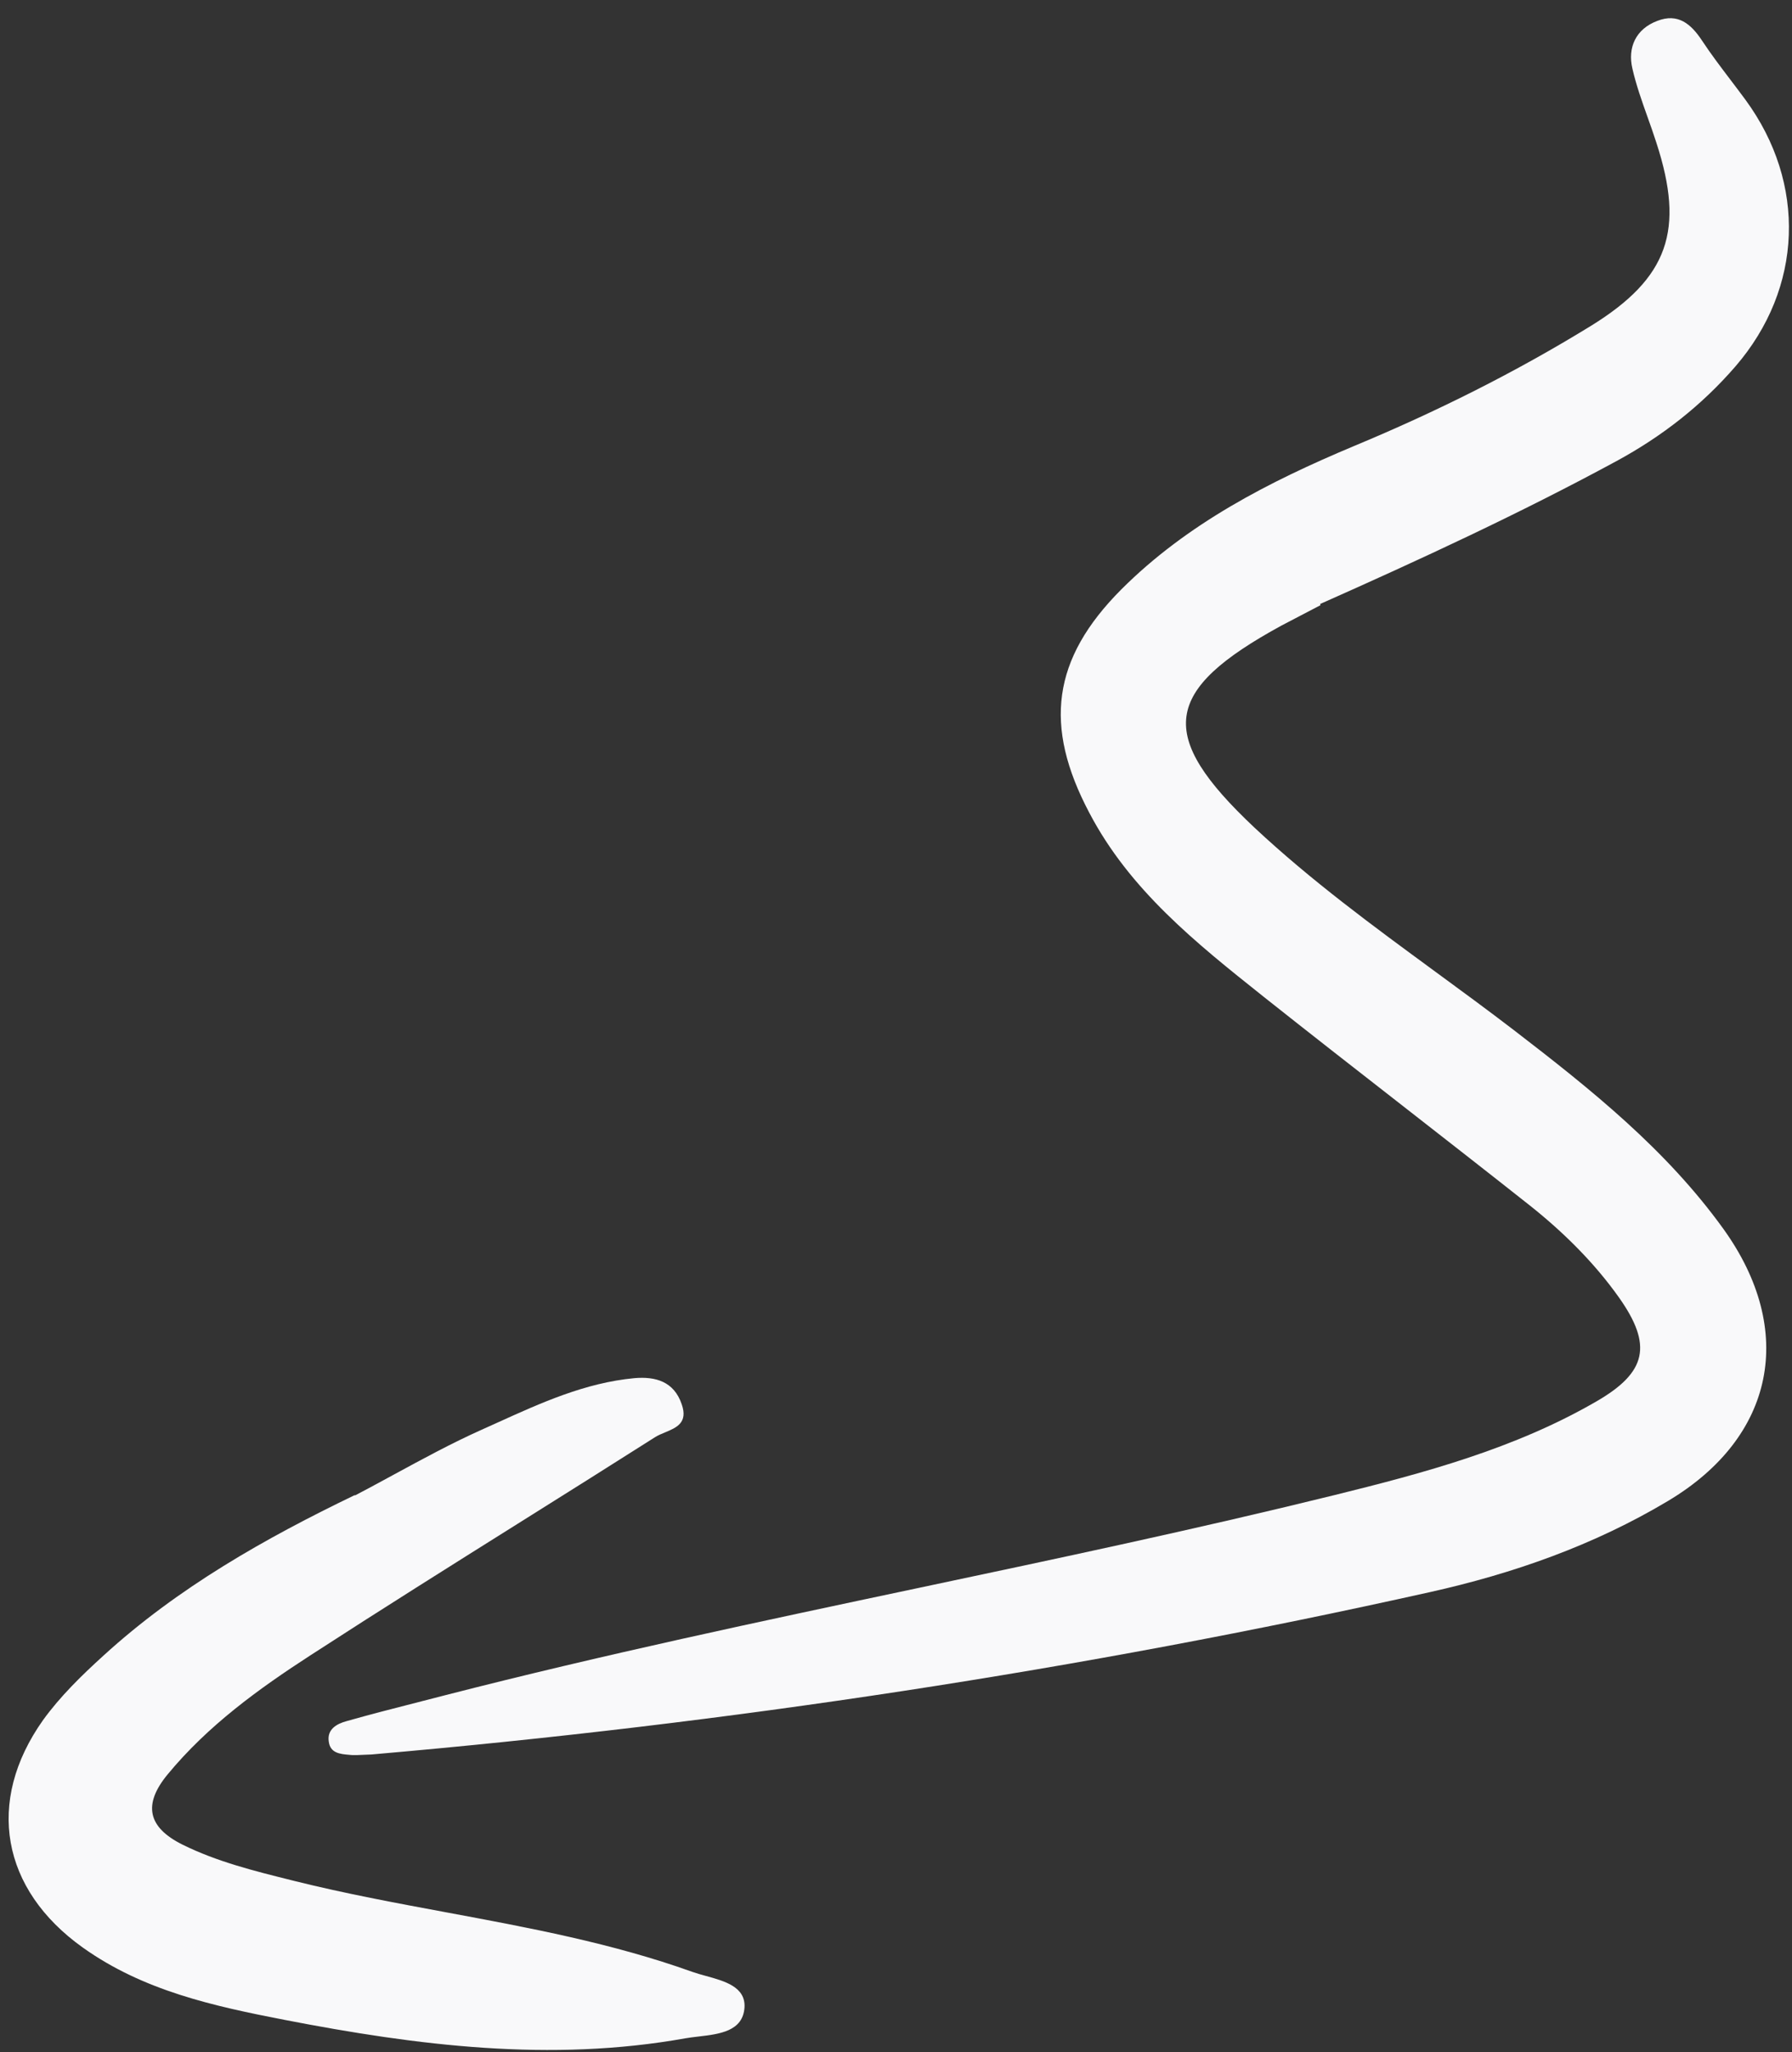
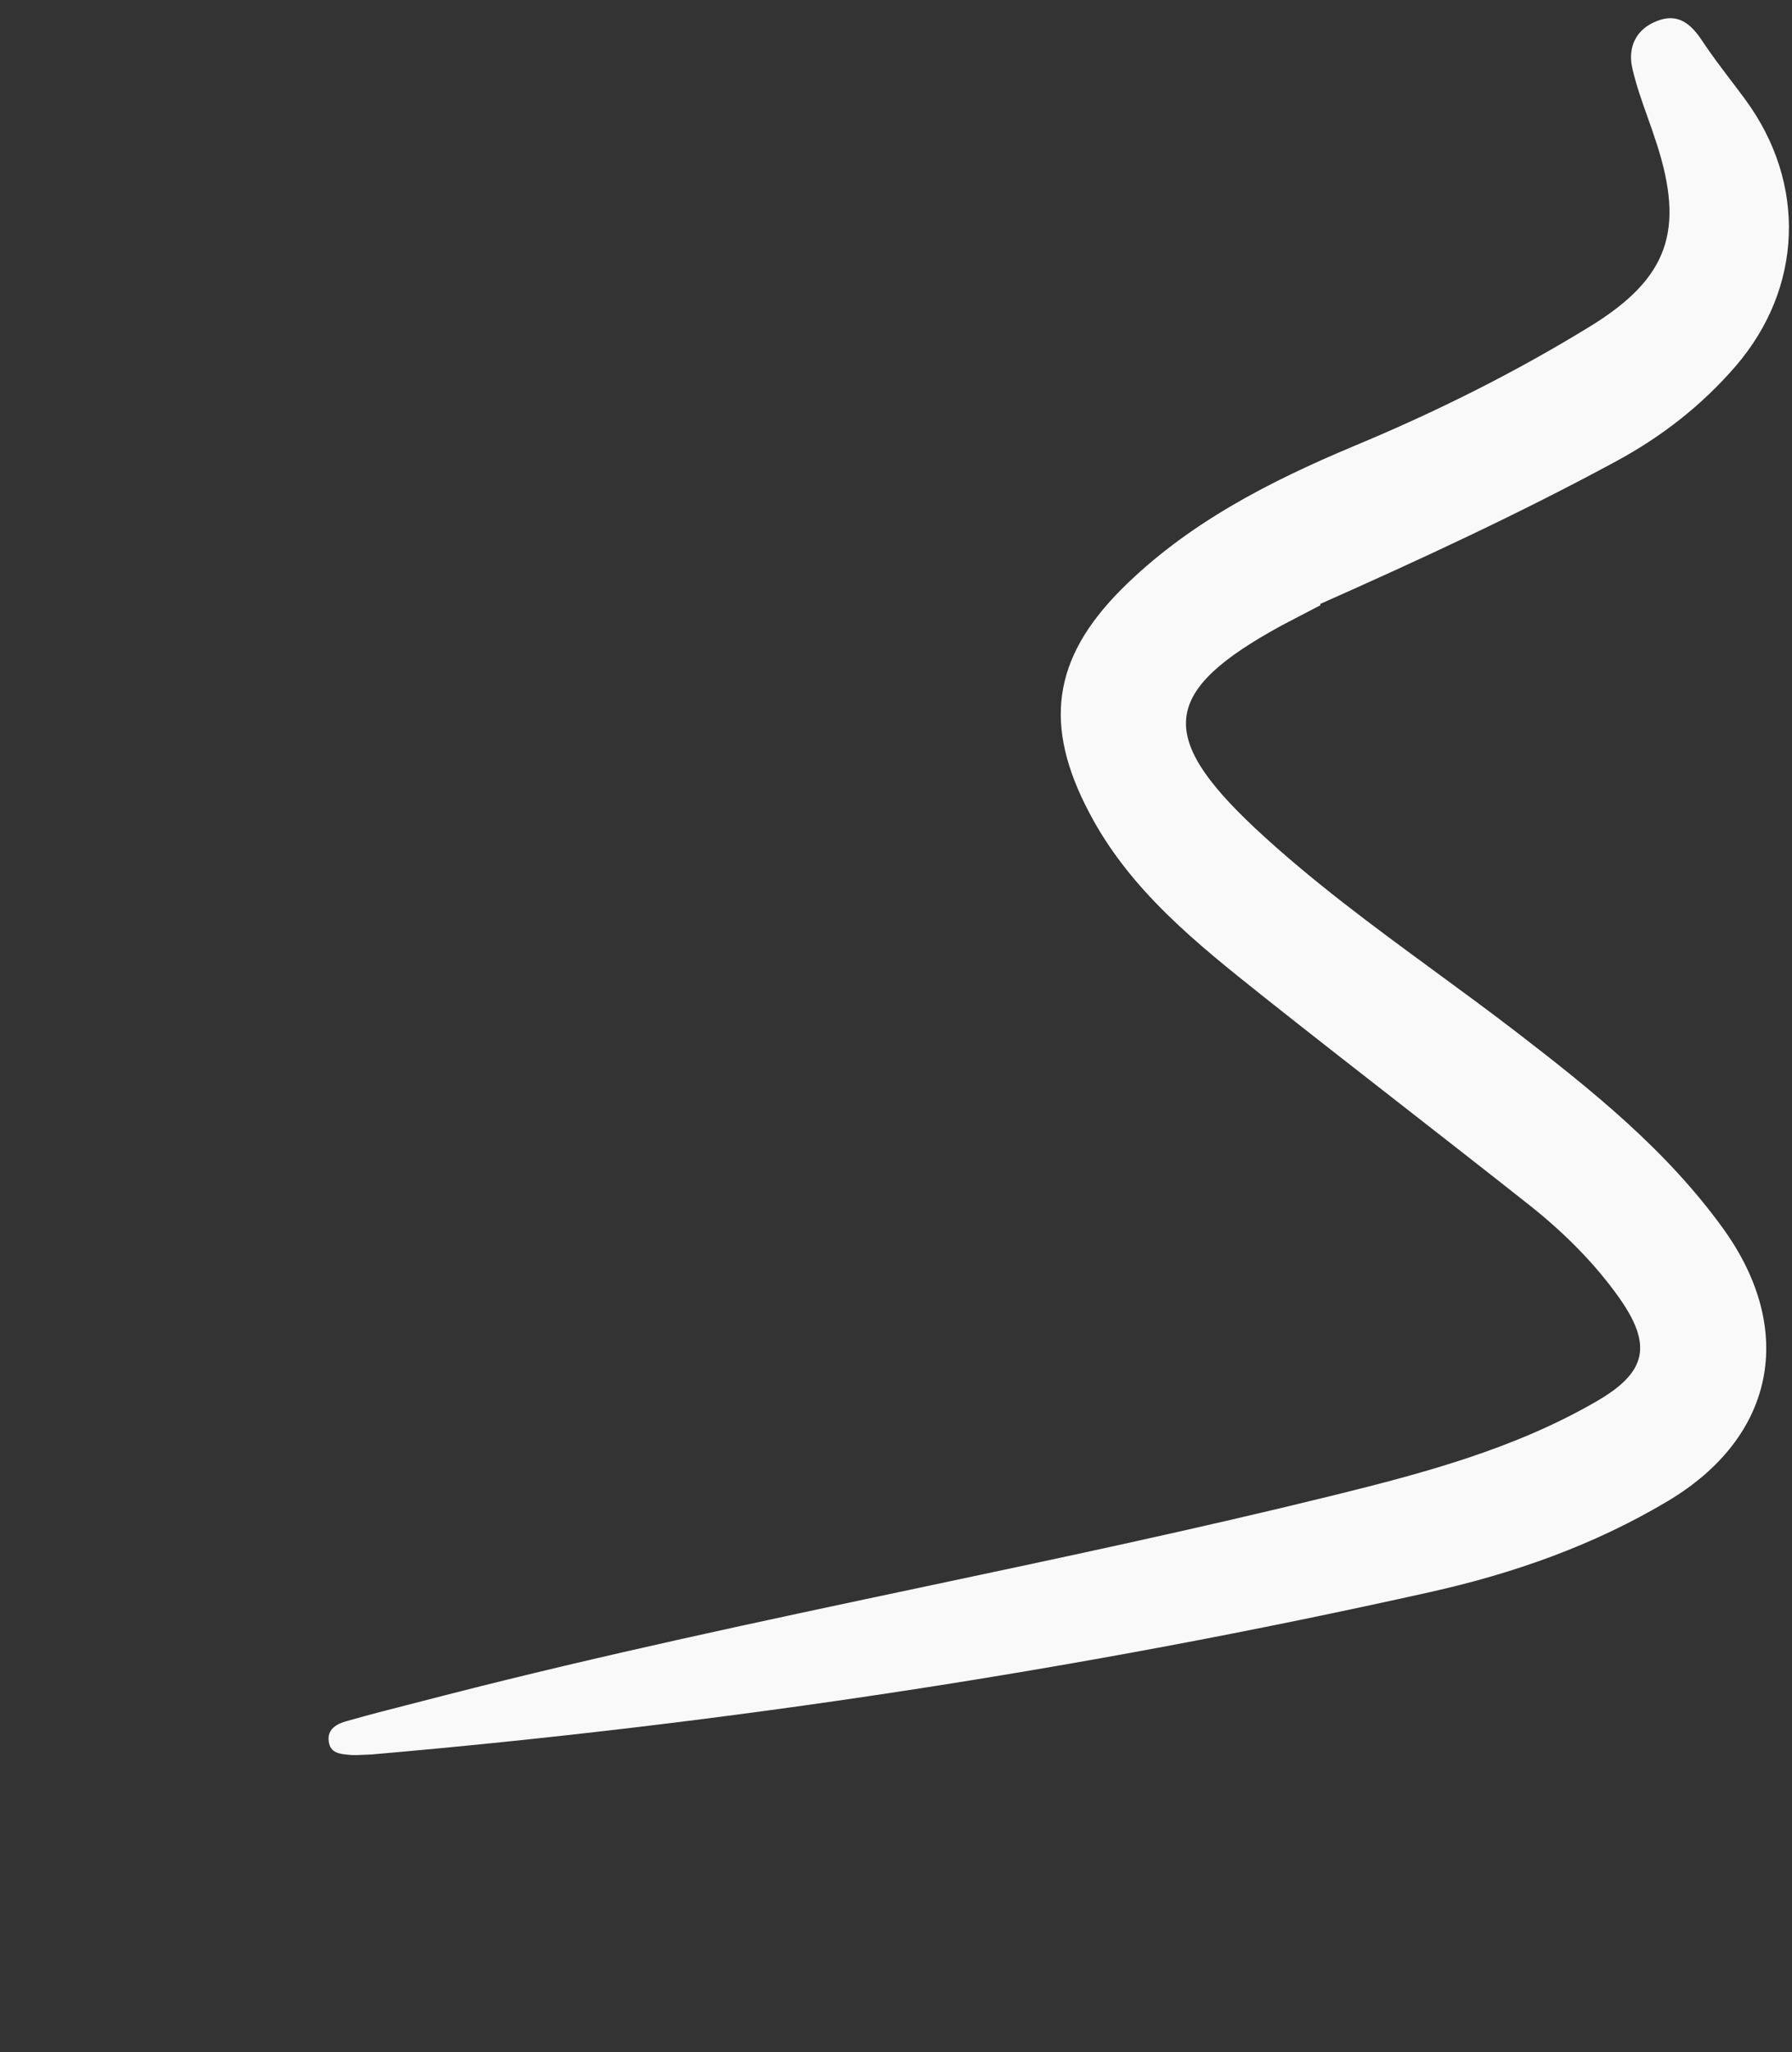
<svg xmlns="http://www.w3.org/2000/svg" width="69" height="79" viewBox="0 0 69 79" fill="none">
  <rect x="0" y="0" width="69" height="79" fill="#333333" stroke="none" />
  <path d="M62.247 17.747C58.524 19.764 54.69 21.536 50.828 23.252L50.849 23.294L49.337 24.084C44.761 26.583 44.516 28.297 48.302 31.859C50.486 33.901 52.881 35.656 55.279 37.414C56.29 38.154 57.301 38.896 58.297 39.659C61.249 41.929 64.151 44.242 66.361 47.31C69.171 51.221 68.34 55.326 64.222 57.781C61.369 59.486 58.266 60.574 55.056 61.289C41.614 64.288 28.021 66.35 14.293 67.539C14.201 67.541 14.108 67.546 14.014 67.55C13.856 67.558 13.697 67.566 13.537 67.56C13.509 67.557 13.48 67.555 13.451 67.552C13.097 67.522 12.713 67.489 12.659 67.039C12.587 66.56 12.979 66.355 13.337 66.257C14.258 65.995 15.183 65.759 16.112 65.522C16.466 65.431 16.822 65.34 17.177 65.248C23.206 63.701 29.29 62.413 35.374 61.126C40.71 59.997 46.046 58.868 51.344 57.563C54.834 56.702 58.322 55.77 61.469 53.947C63.413 52.824 63.635 51.781 62.338 49.947C61.388 48.608 60.209 47.443 58.926 46.421C57.307 45.14 55.676 43.869 54.045 42.596C52.246 41.194 50.447 39.791 48.658 38.372L48.613 38.336C46.062 36.304 43.496 34.259 41.94 31.282C40.178 27.945 40.507 25.368 43.173 22.692C45.714 20.152 48.865 18.541 52.14 17.168C55.303 15.853 58.357 14.329 61.257 12.545C64.263 10.69 64.866 8.842 63.782 5.507C63.675 5.17 63.556 4.838 63.438 4.506C63.218 3.888 62.999 3.273 62.855 2.642C62.664 1.833 62.983 1.114 63.819 0.802C64.605 0.498 65.107 0.913 65.535 1.562C65.879 2.083 66.26 2.584 66.641 3.086C66.831 3.337 67.022 3.588 67.208 3.841C69.568 7.061 69.428 11.09 66.817 14.111C65.516 15.611 63.996 16.797 62.247 17.747Z" fill="#F9F9FA" />
-   <path d="M3.98 63.736C6.852 61.113 10.21 59.215 13.684 57.542L13.65 57.578C14.162 57.309 14.672 57.032 15.182 56.755C16.287 56.155 17.393 55.554 18.529 55.045C18.738 54.952 18.946 54.858 19.154 54.763C20.838 53.999 22.533 53.231 24.422 53.052C25.241 52.98 25.951 53.179 26.249 54.057C26.498 54.768 26.05 54.955 25.609 55.139C25.471 55.196 25.333 55.253 25.219 55.326C23.52 56.406 21.817 57.475 20.113 58.544C17.387 60.254 14.661 61.965 11.957 63.718C9.959 65.012 8.006 66.424 6.456 68.303C5.495 69.465 5.687 70.344 7.034 71.012C8.356 71.664 9.772 72.017 11.197 72.372L11.348 72.41C13.277 72.89 15.233 73.253 17.188 73.616C20.383 74.21 23.576 74.803 26.651 75.904C26.811 75.961 26.991 76.011 27.176 76.062C27.904 76.262 28.71 76.484 28.667 77.273C28.608 78.195 27.704 78.301 26.894 78.396C26.717 78.417 26.544 78.437 26.385 78.465C21.201 79.393 16.067 78.745 10.97 77.757C8.233 77.227 5.516 76.634 3.183 74.967C0.056 72.735 -0.569 69.356 1.657 66.215C2.319 65.299 3.146 64.493 3.98 63.736Z" fill="#F9F9FA" />
</svg>